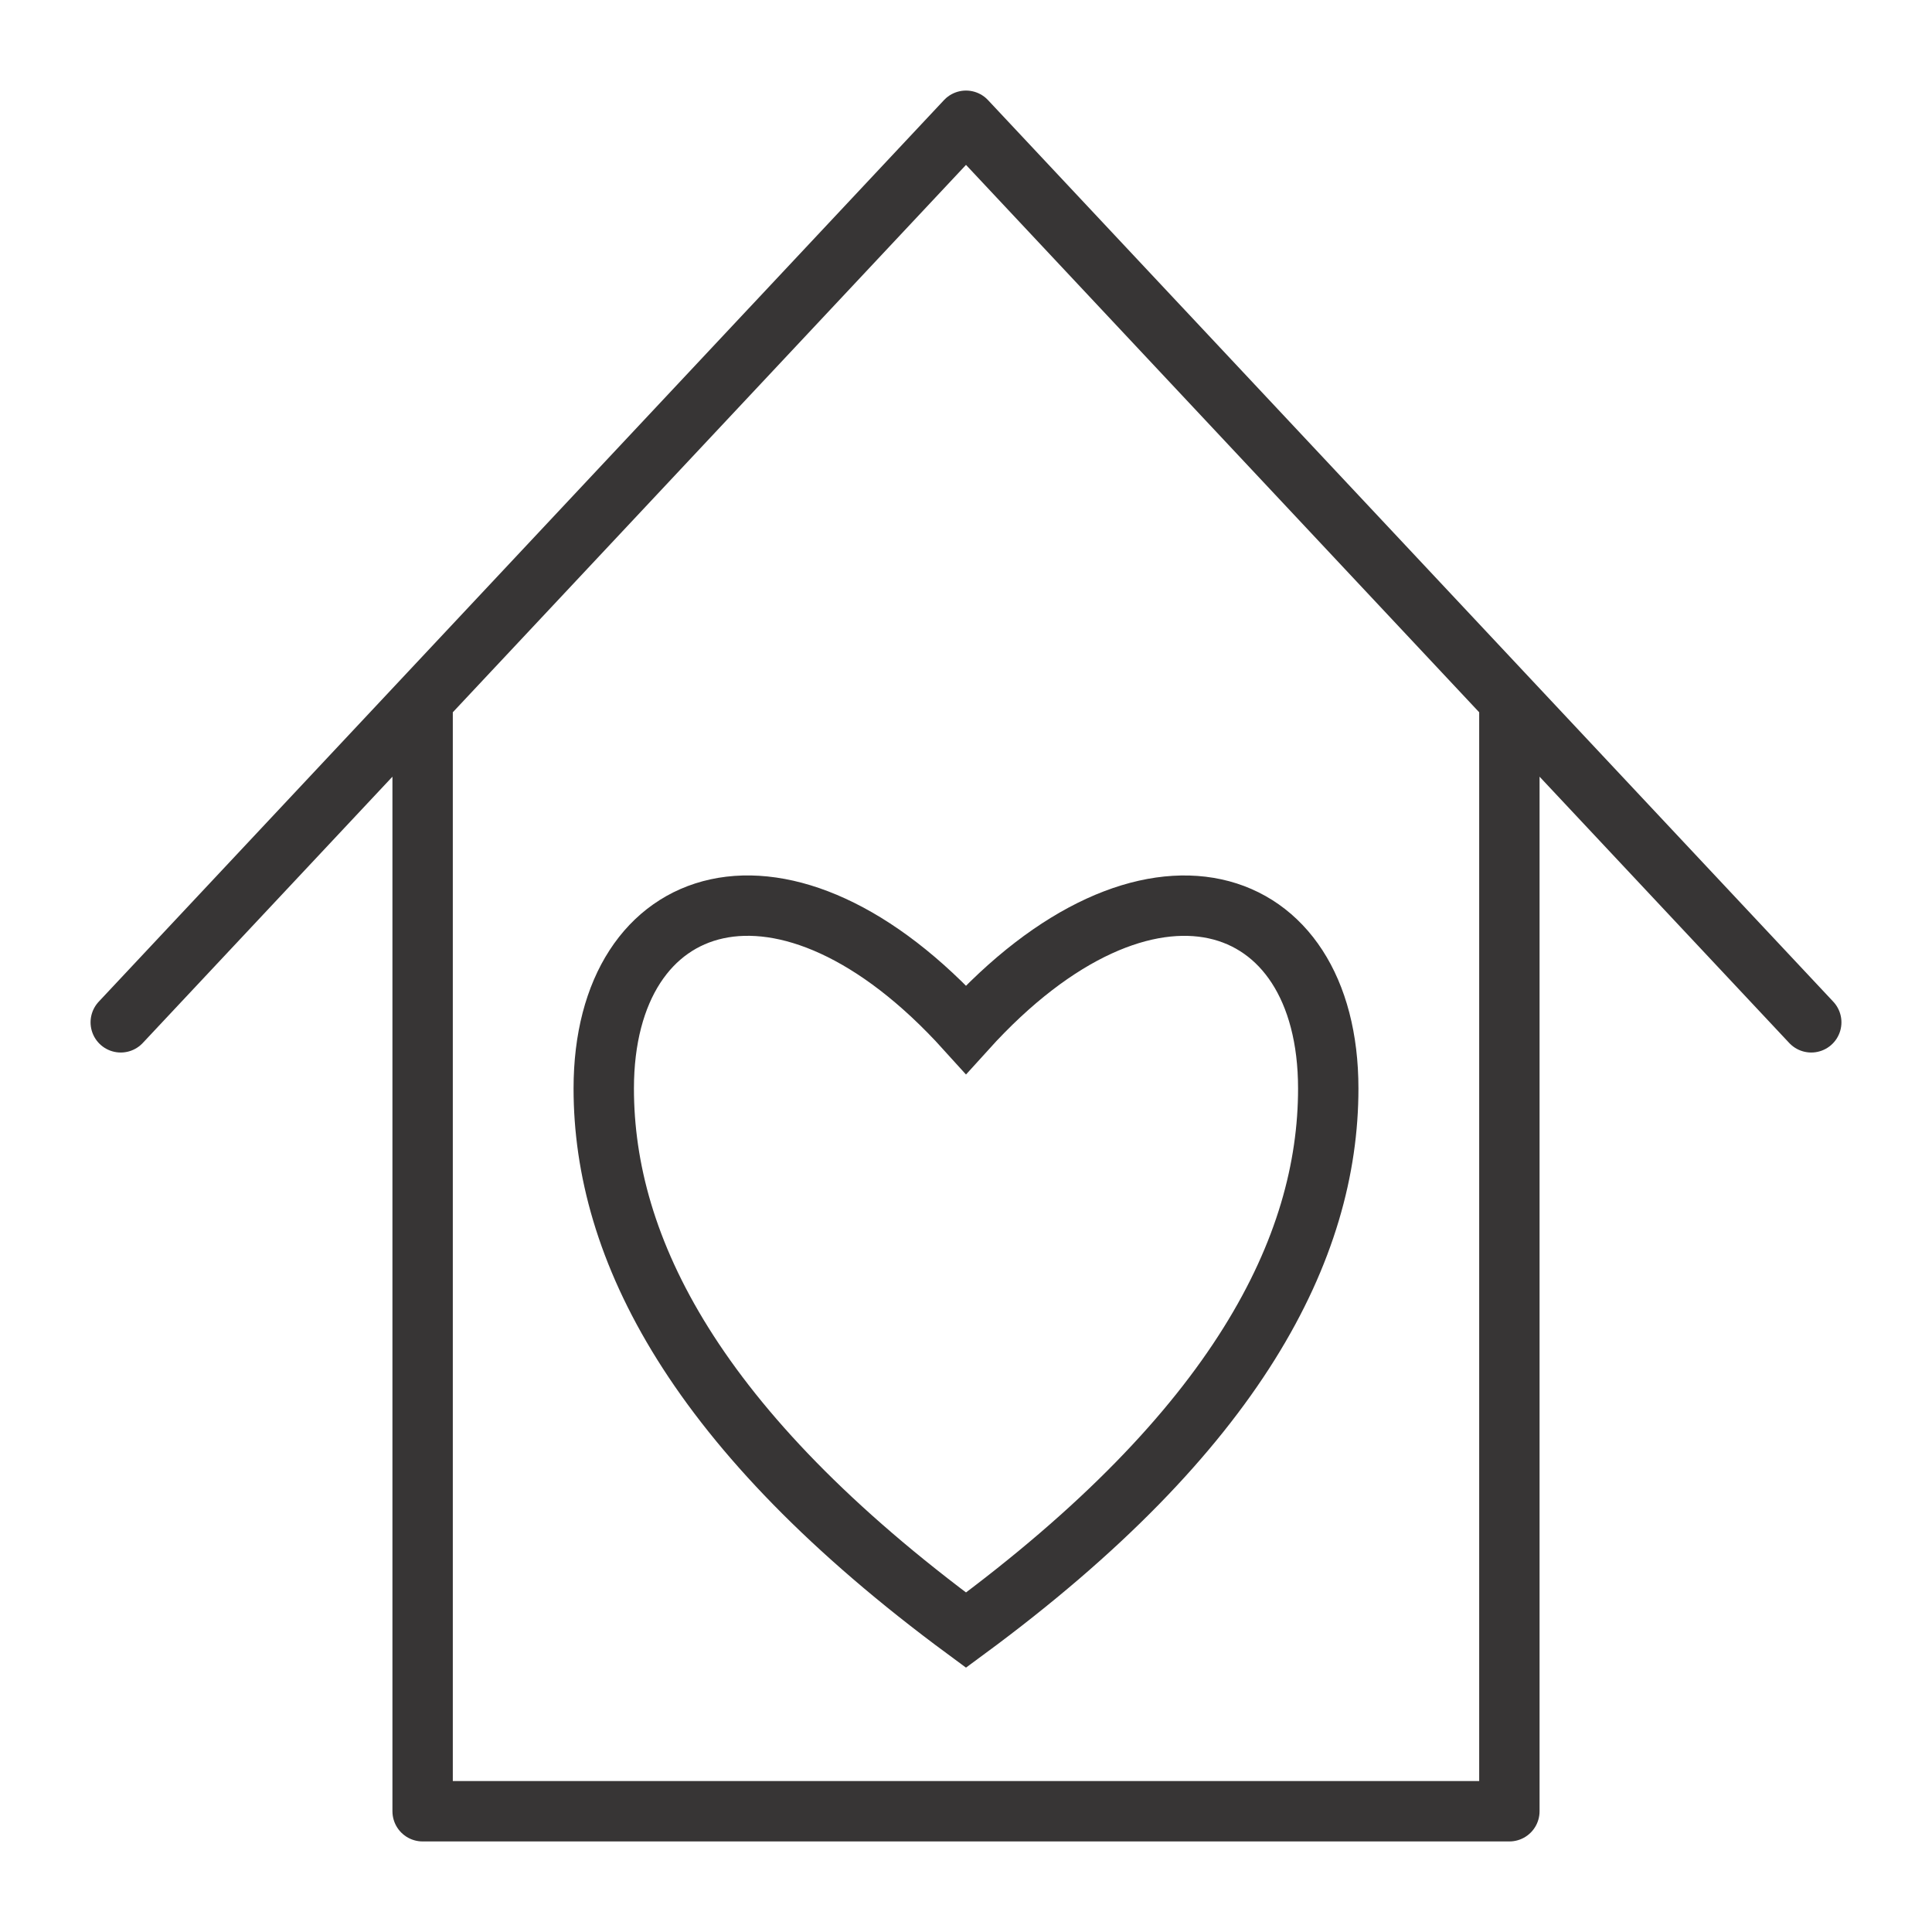
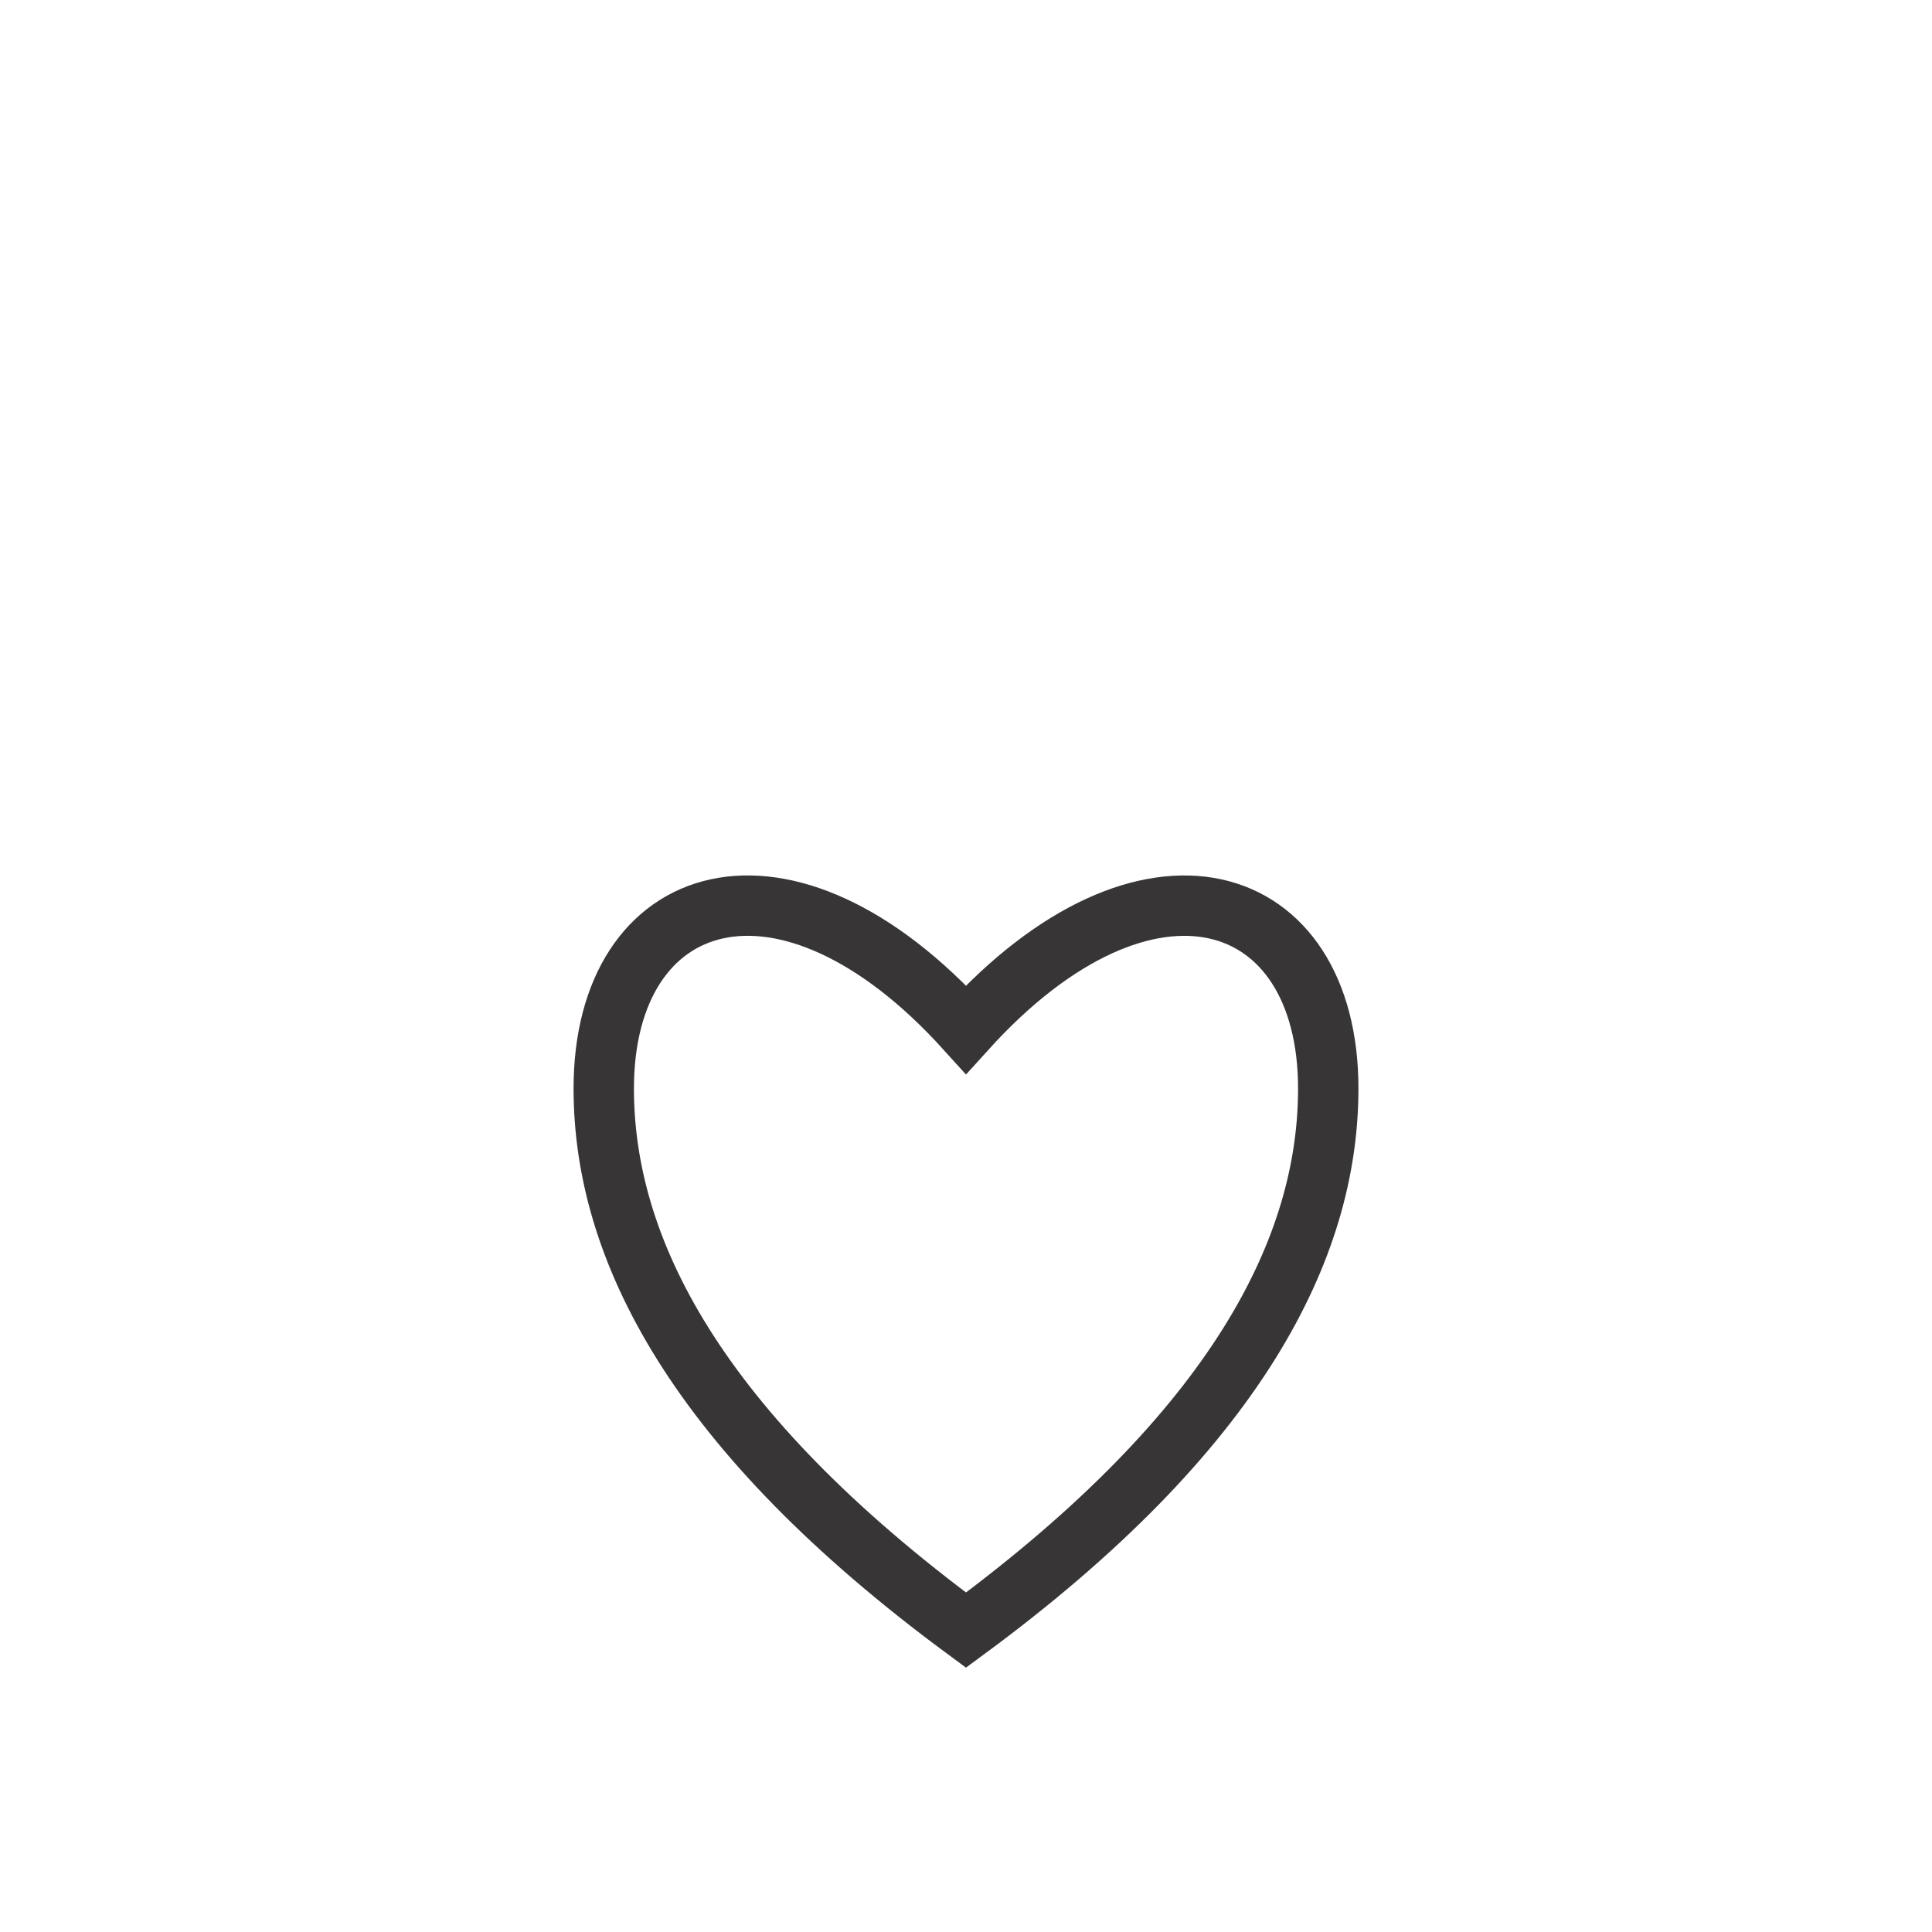
<svg xmlns="http://www.w3.org/2000/svg" width="32" height="32" viewBox="0 0 32 32" fill="none">
-   <path d="M2 16.933L16 2L30 16.933M7 11.6L7 30H25V11.6" stroke="#373535" stroke-linecap="round" stroke-linejoin="round" />
  <path d="M22 18.029C22 14.712 19 13.737 16 17.052C13 13.736 10 14.712 10 18.029C10 20.666 11.5 23.682 16 27C20.5 23.685 22 20.663 22 18.029Z" stroke="#373535" />
</svg>